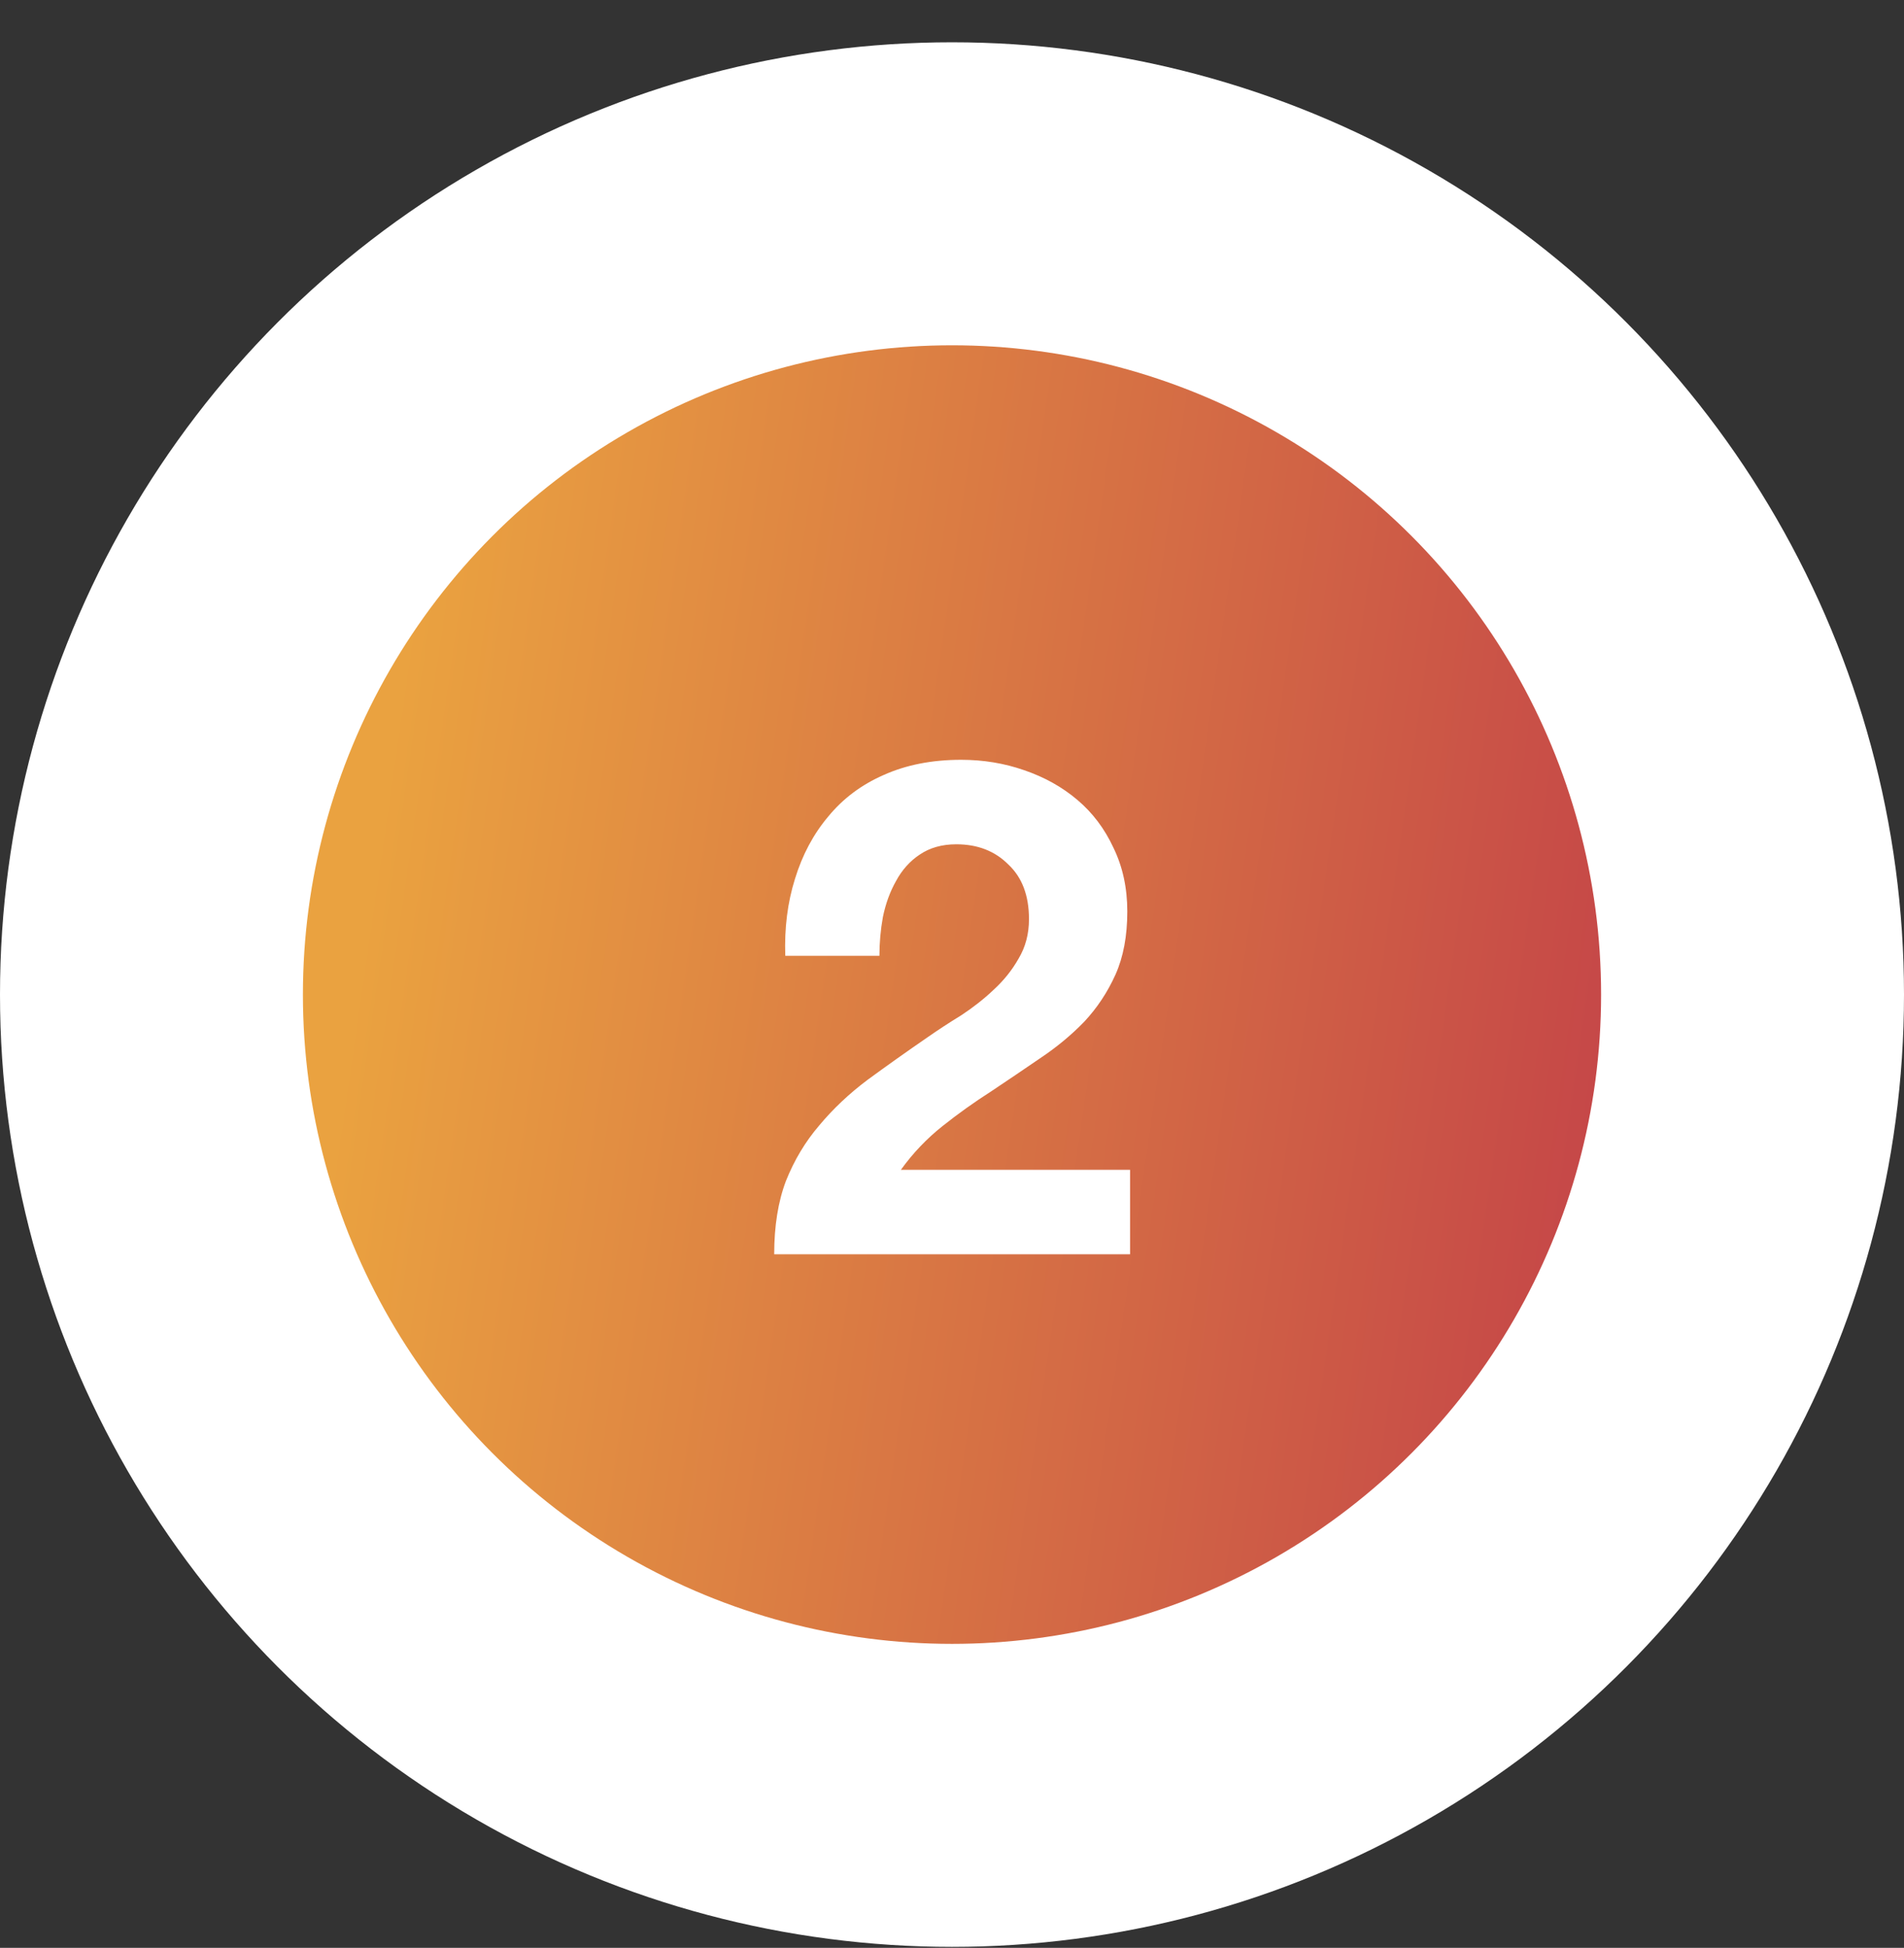
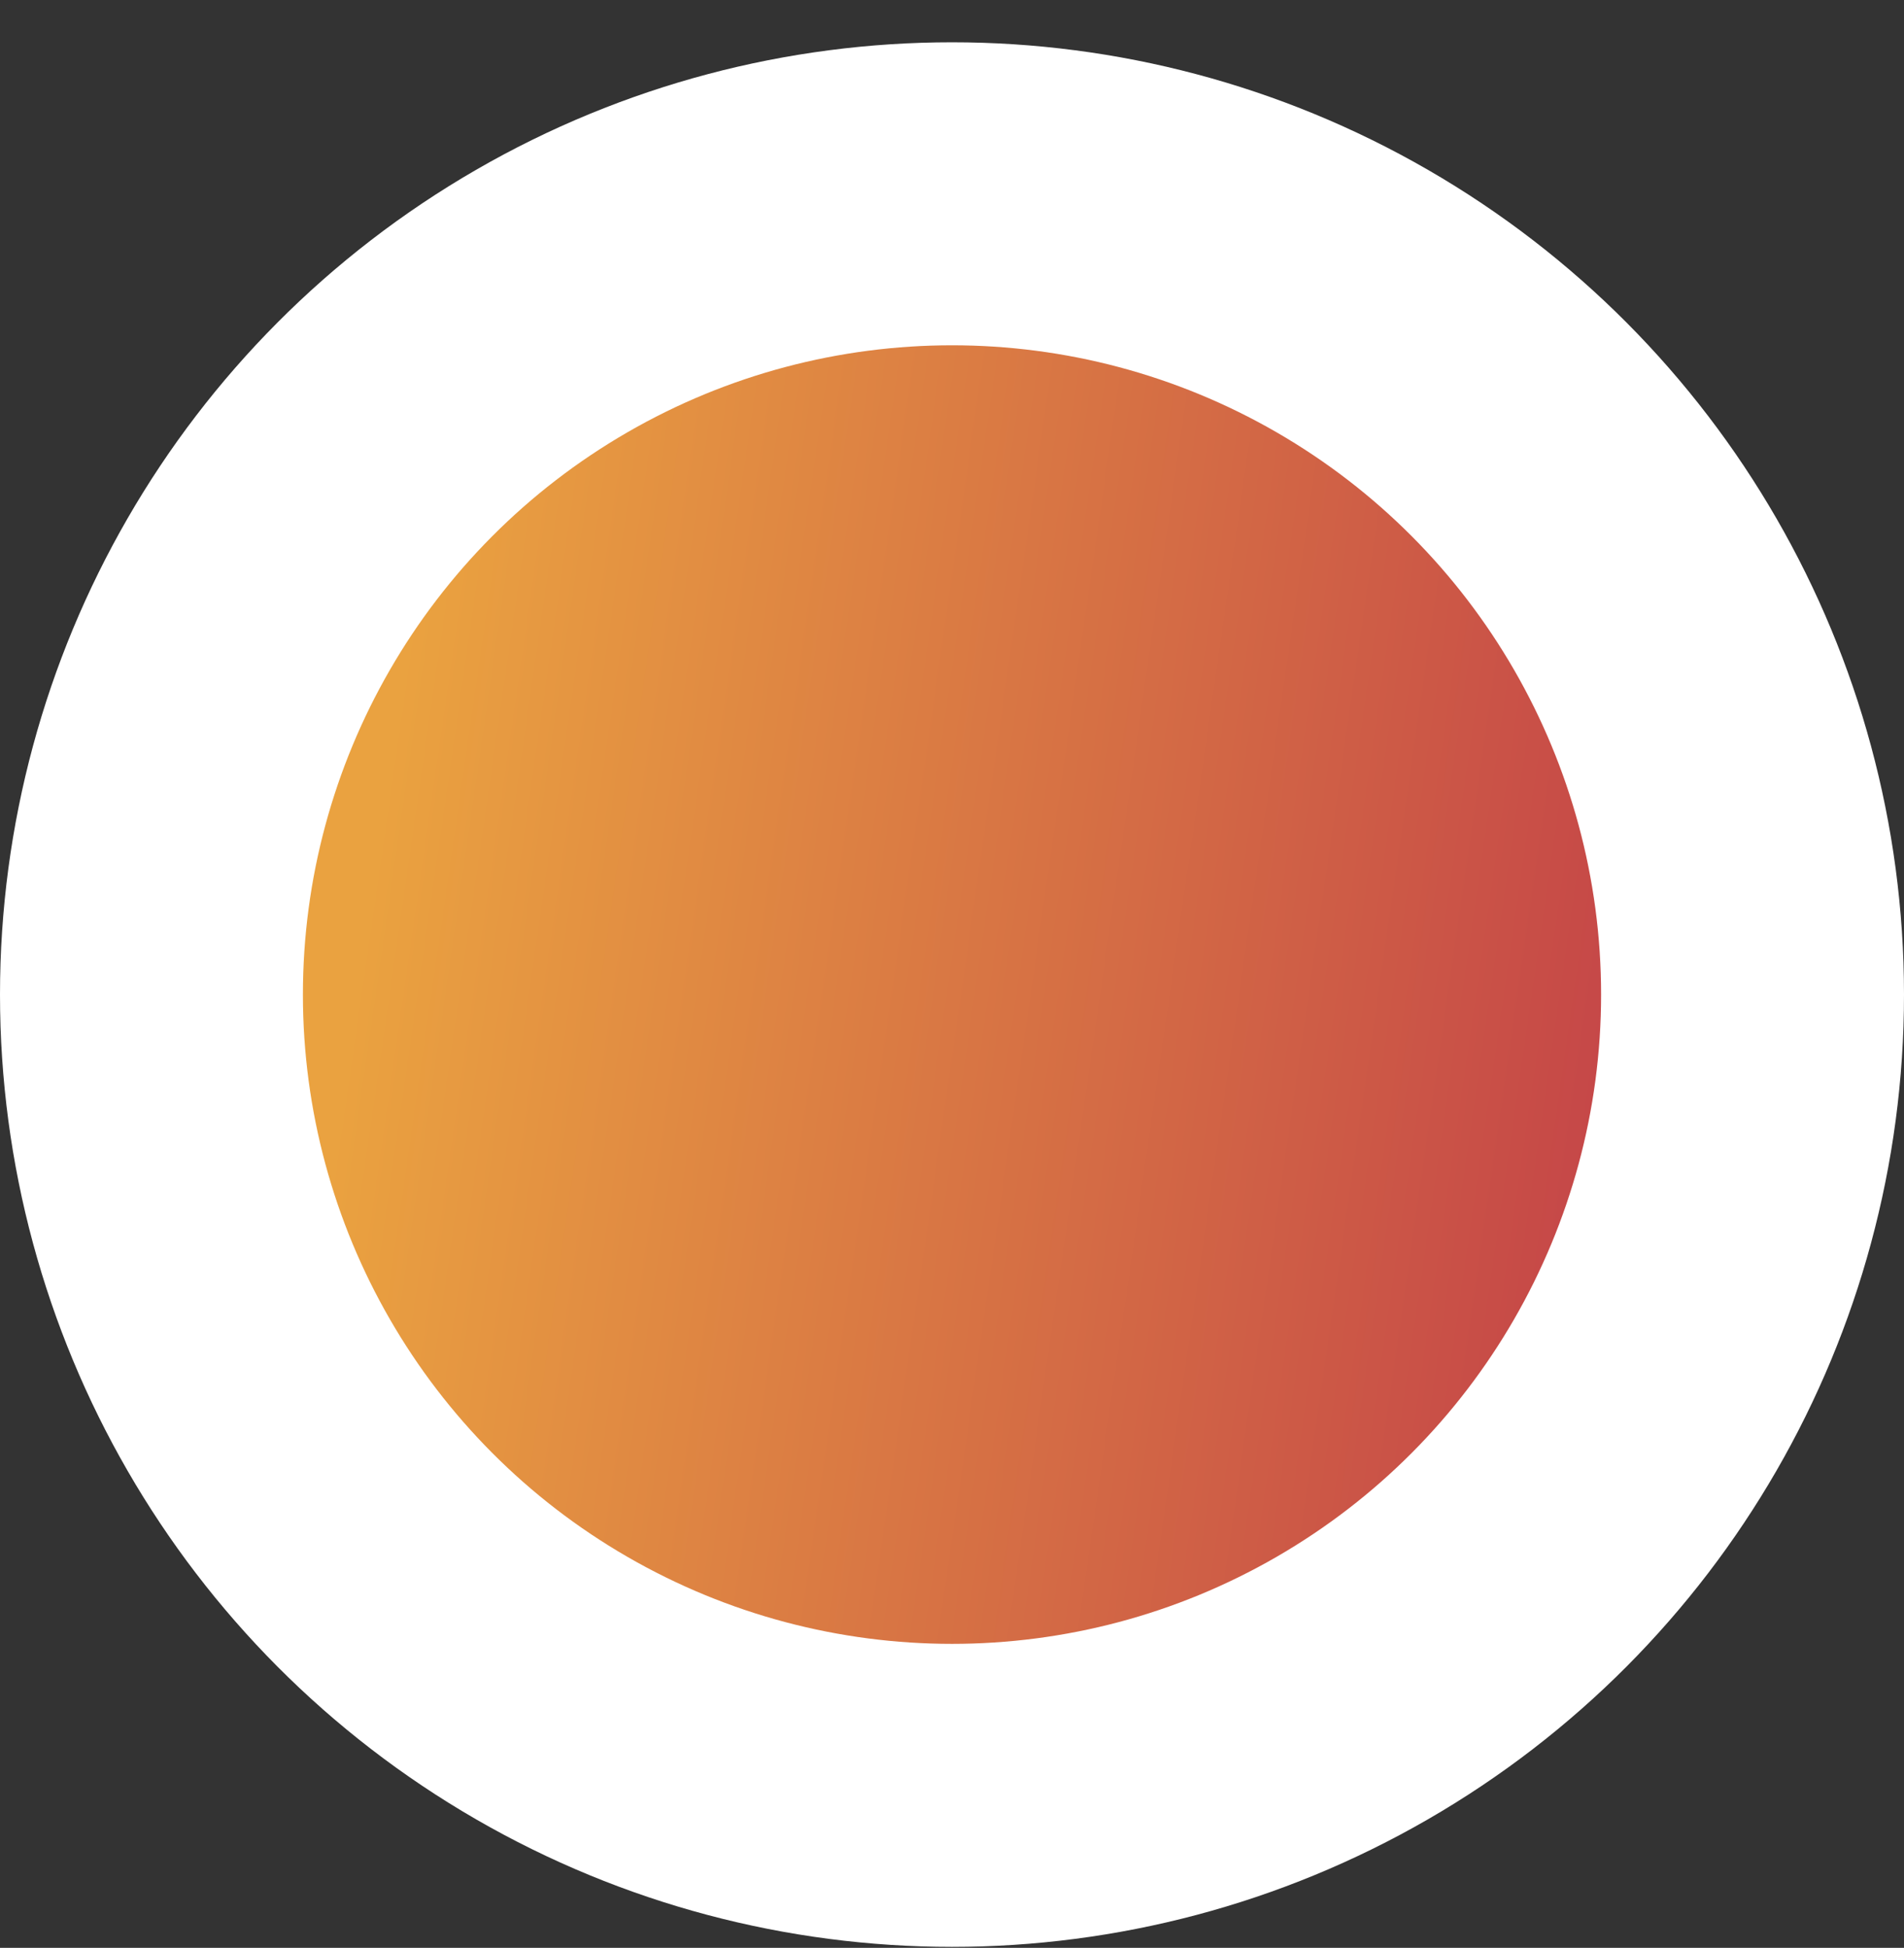
<svg xmlns="http://www.w3.org/2000/svg" width="44" height="45" viewBox="0 0 44 45" fill="none">
  <rect x="0" y="0" width="44" height="45" fill="#333333" stroke="none" />
  <circle cx="22" cy="22.977" r="18.5" fill="url(#paint0_linear_15965_5674)" stroke="white" stroke-width="7" />
-   <path d="M18.147 22.081C18.125 21.441 18.2 20.849 18.371 20.305C18.541 19.75 18.797 19.27 19.139 18.865C19.48 18.449 19.907 18.129 20.419 17.905C20.941 17.67 21.539 17.553 22.211 17.553C22.723 17.553 23.208 17.633 23.667 17.793C24.136 17.953 24.547 18.182 24.899 18.481C25.251 18.779 25.528 19.147 25.731 19.585C25.944 20.022 26.051 20.513 26.051 21.057C26.051 21.622 25.96 22.107 25.779 22.513C25.597 22.918 25.357 23.281 25.059 23.601C24.76 23.91 24.419 24.193 24.035 24.449C23.661 24.705 23.283 24.961 22.899 25.217C22.515 25.462 22.141 25.729 21.779 26.017C21.416 26.305 21.096 26.641 20.819 27.025H26.115V28.977H17.891C17.891 28.326 17.981 27.761 18.163 27.281C18.355 26.801 18.611 26.374 18.931 26.001C19.251 25.617 19.624 25.265 20.051 24.945C20.488 24.625 20.947 24.299 21.427 23.969C21.672 23.798 21.933 23.627 22.211 23.457C22.488 23.275 22.739 23.078 22.963 22.865C23.197 22.651 23.389 22.411 23.539 22.145C23.699 21.878 23.779 21.574 23.779 21.233C23.779 20.689 23.619 20.267 23.299 19.969C22.989 19.659 22.589 19.505 22.099 19.505C21.768 19.505 21.485 19.585 21.251 19.745C21.027 19.894 20.845 20.097 20.707 20.353C20.568 20.598 20.467 20.875 20.403 21.185C20.349 21.483 20.323 21.782 20.323 22.081H18.147Z" fill="white" />
  <defs>
    <linearGradient id="paint0_linear_15965_5674" x1="8.667" y1="19.762" x2="45.545" y2="25.087" gradientUnits="userSpaceOnUse">
      <stop stop-color="#EAA240" />
      <stop offset="1" stop-color="#BB2D4A" />
    </linearGradient>
  </defs>
</svg>